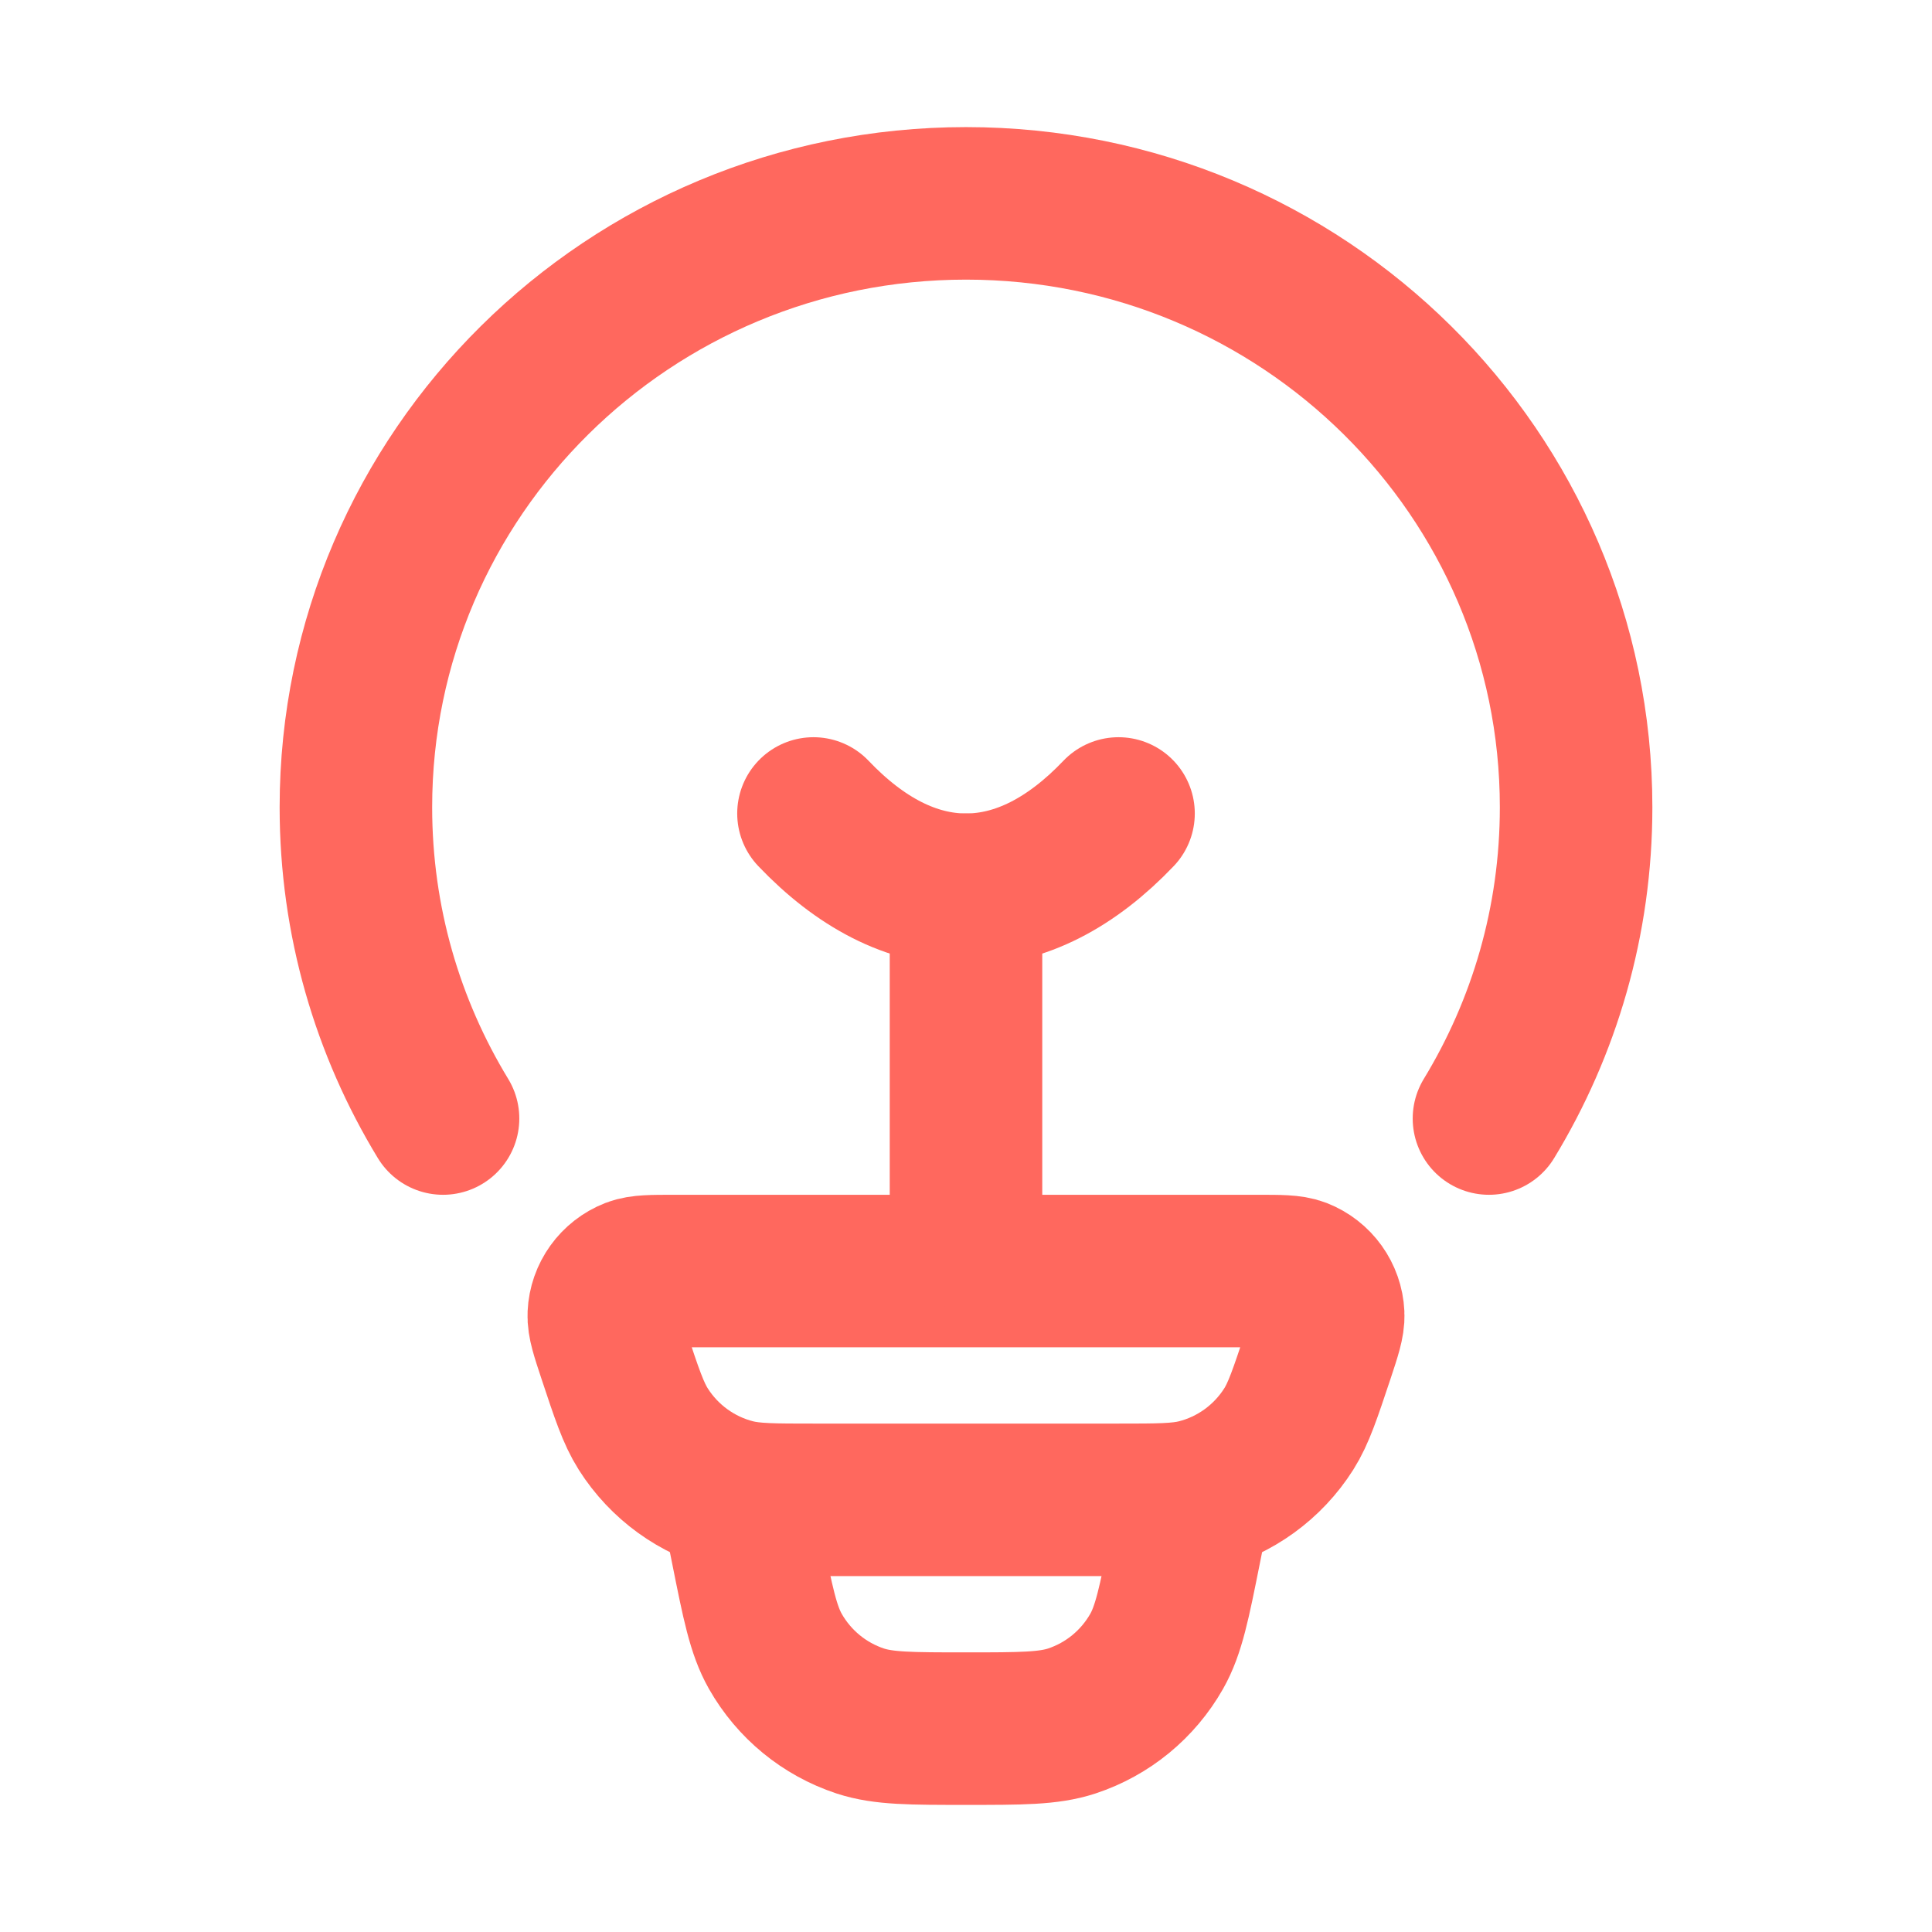
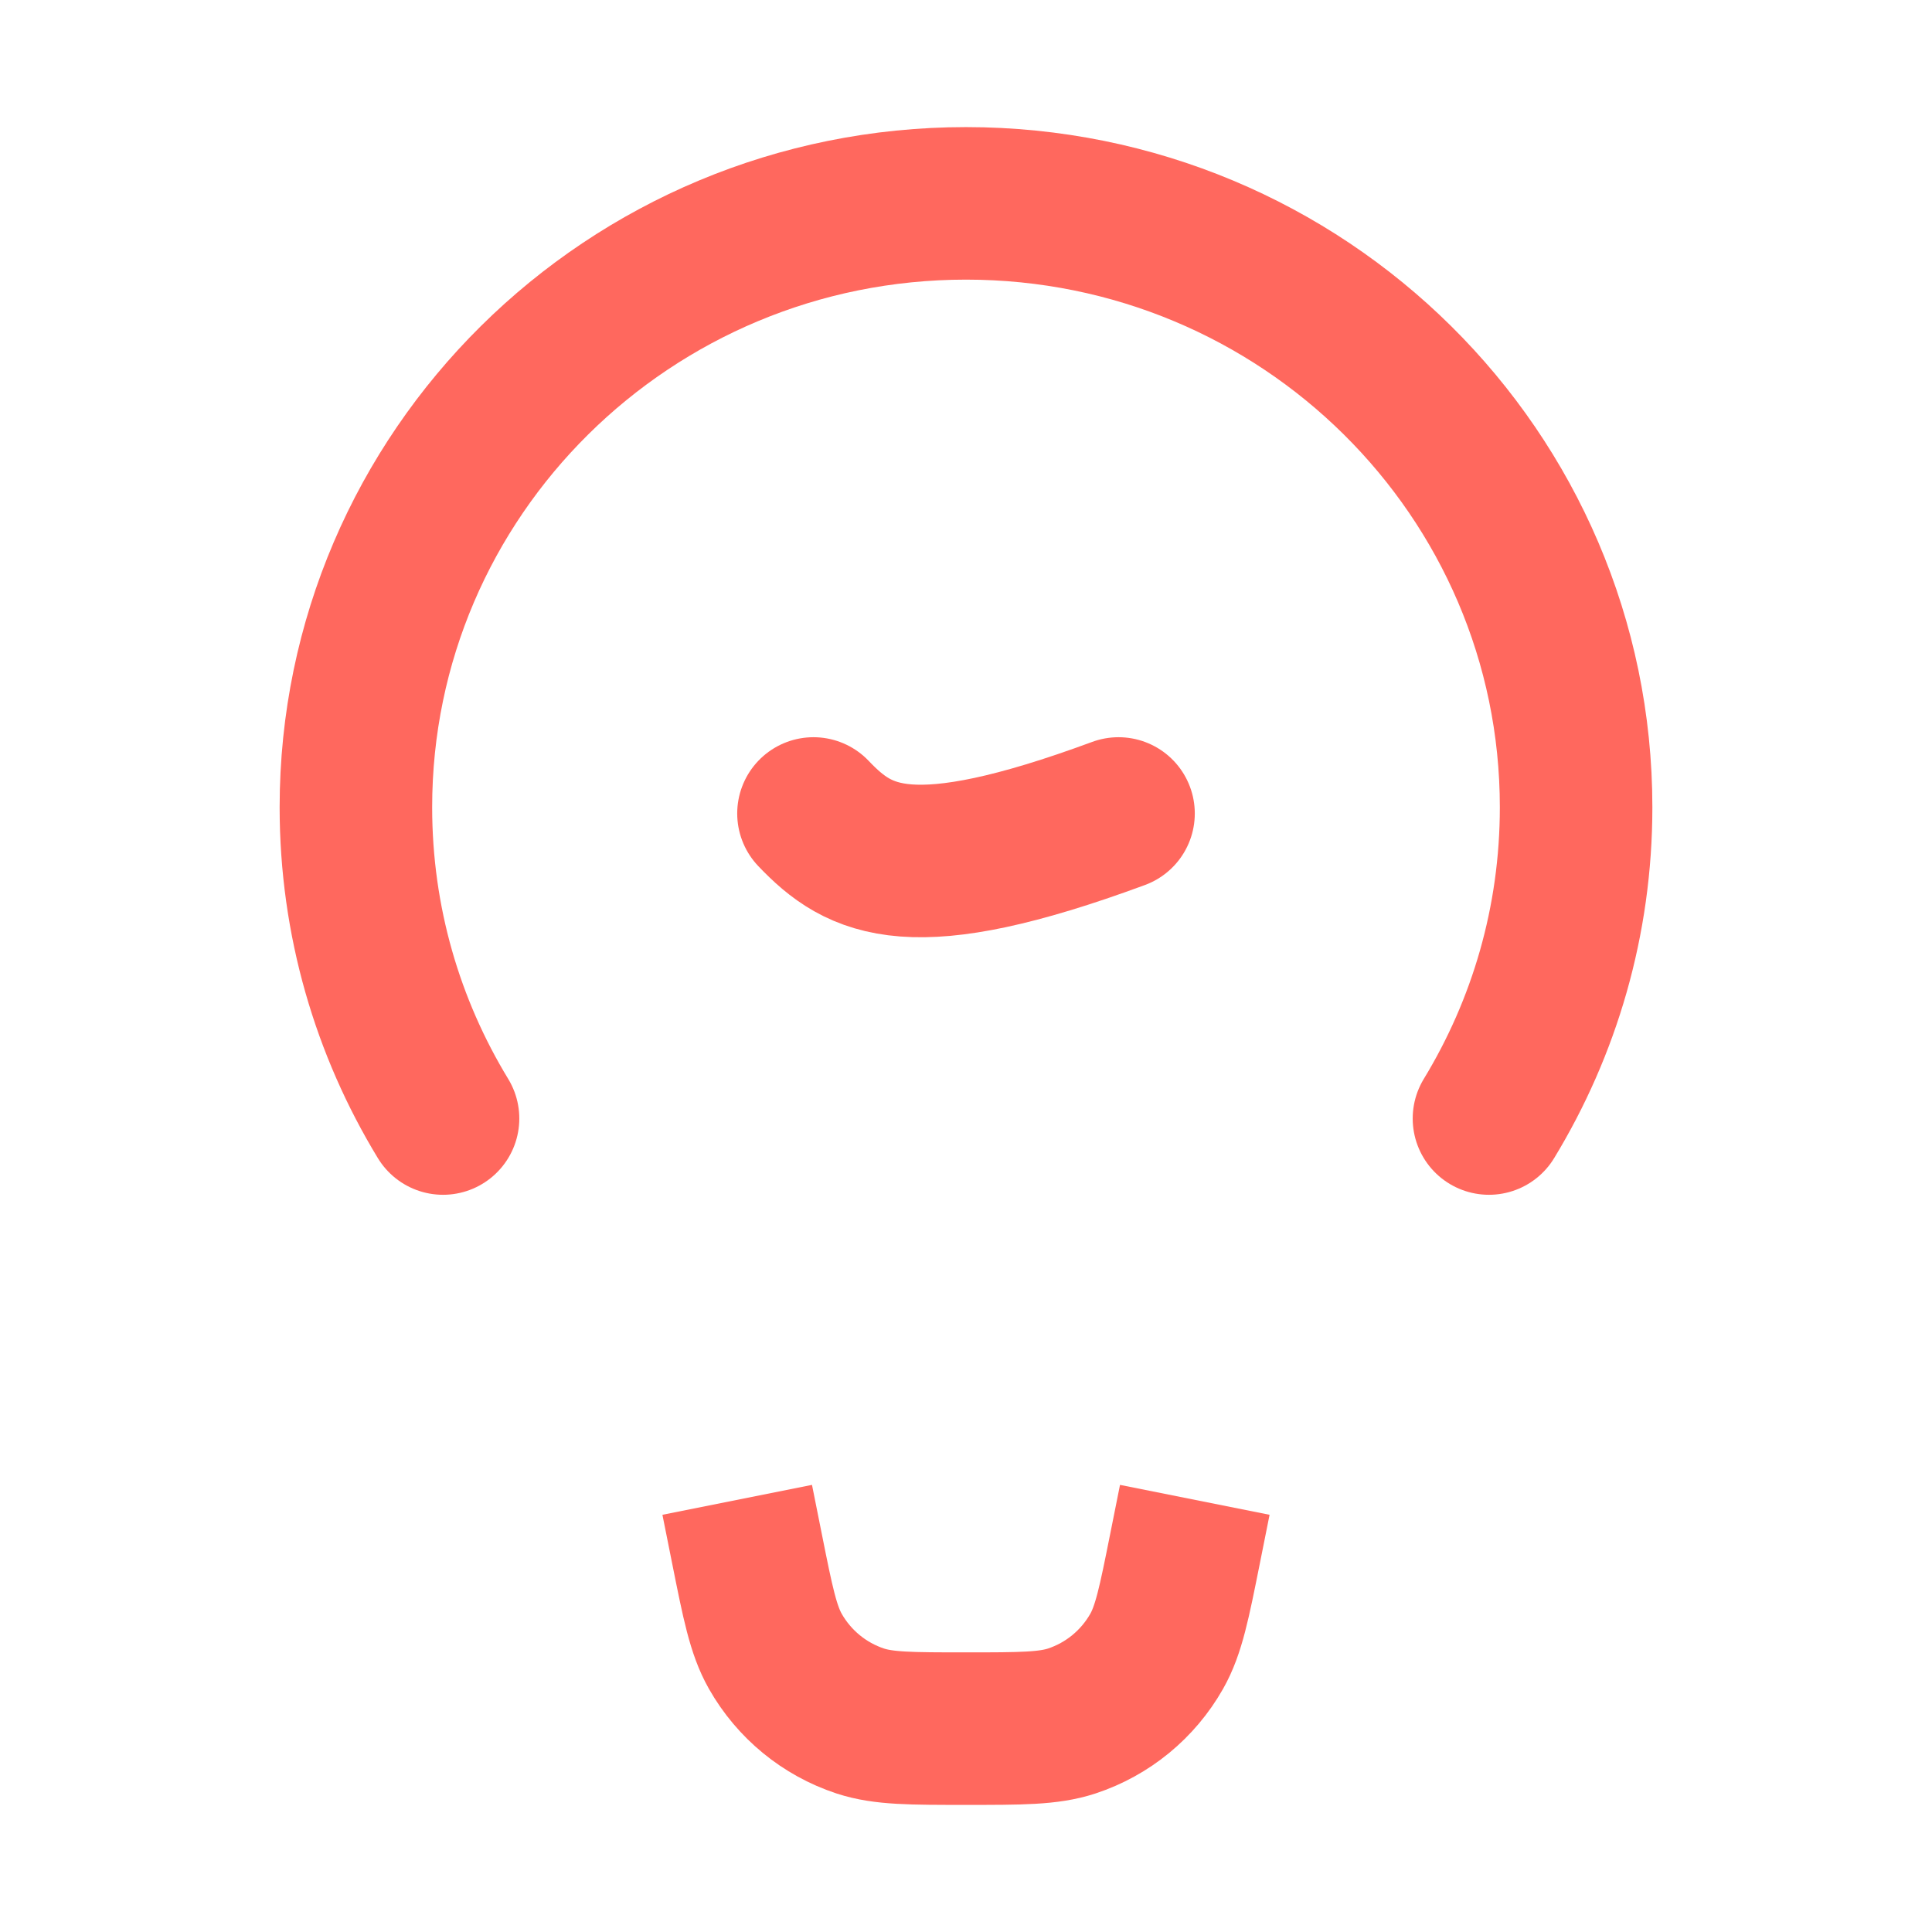
<svg xmlns="http://www.w3.org/2000/svg" width="19" height="19" viewBox="0 0 19 19" fill="none">
  <path d="M4.357 11C3.813 10.106 3.5 9.059 3.5 7.939C3.5 4.659 6.186 2 9.5 2C12.814 2 15.5 4.659 15.5 7.939C15.5 9.059 15.187 10.106 14.643 11" stroke="#FF685E" stroke-width="1.5" stroke-linecap="round" />
-   <path d="M11 8C10.541 8.482 10.033 8.75 9.5 8.75C8.967 8.75 8.459 8.482 8 8" stroke="#FF685E" stroke-width="1.5" stroke-linecap="round" />
-   <path d="M6.037 13.324C5.968 13.116 5.934 13.012 5.938 12.928C5.946 12.751 6.058 12.595 6.224 12.53C6.302 12.5 6.411 12.5 6.629 12.5H12.371C12.589 12.5 12.698 12.5 12.776 12.53C12.942 12.595 13.054 12.751 13.062 12.928C13.066 13.012 13.032 13.116 12.963 13.324C12.835 13.707 12.772 13.899 12.674 14.054C12.468 14.379 12.145 14.613 11.773 14.706C11.595 14.75 11.394 14.75 10.991 14.75H8.009C7.606 14.75 7.405 14.75 7.227 14.706C6.855 14.613 6.532 14.379 6.326 14.054C6.228 13.899 6.164 13.707 6.037 13.324Z" stroke="#FF685E" stroke-width="1.5" />
+   <path d="M11 8C8.967 8.75 8.459 8.482 8 8" stroke="#FF685E" stroke-width="1.5" stroke-linecap="round" />
  <path d="M11.75 14.75L11.653 15.235C11.547 15.765 11.494 16.03 11.375 16.24C11.191 16.564 10.894 16.808 10.54 16.925C10.311 17 10.041 17 9.5 17C8.959 17 8.689 17 8.46 16.925C8.106 16.808 7.809 16.564 7.625 16.24C7.506 16.03 7.453 15.765 7.347 15.235L7.25 14.75" stroke="#FF685E" stroke-width="1.5" />
-   <path d="M9.5 12.125V8.75" stroke="#FF685E" stroke-width="1.5" stroke-linecap="round" stroke-linejoin="round" />
</svg>